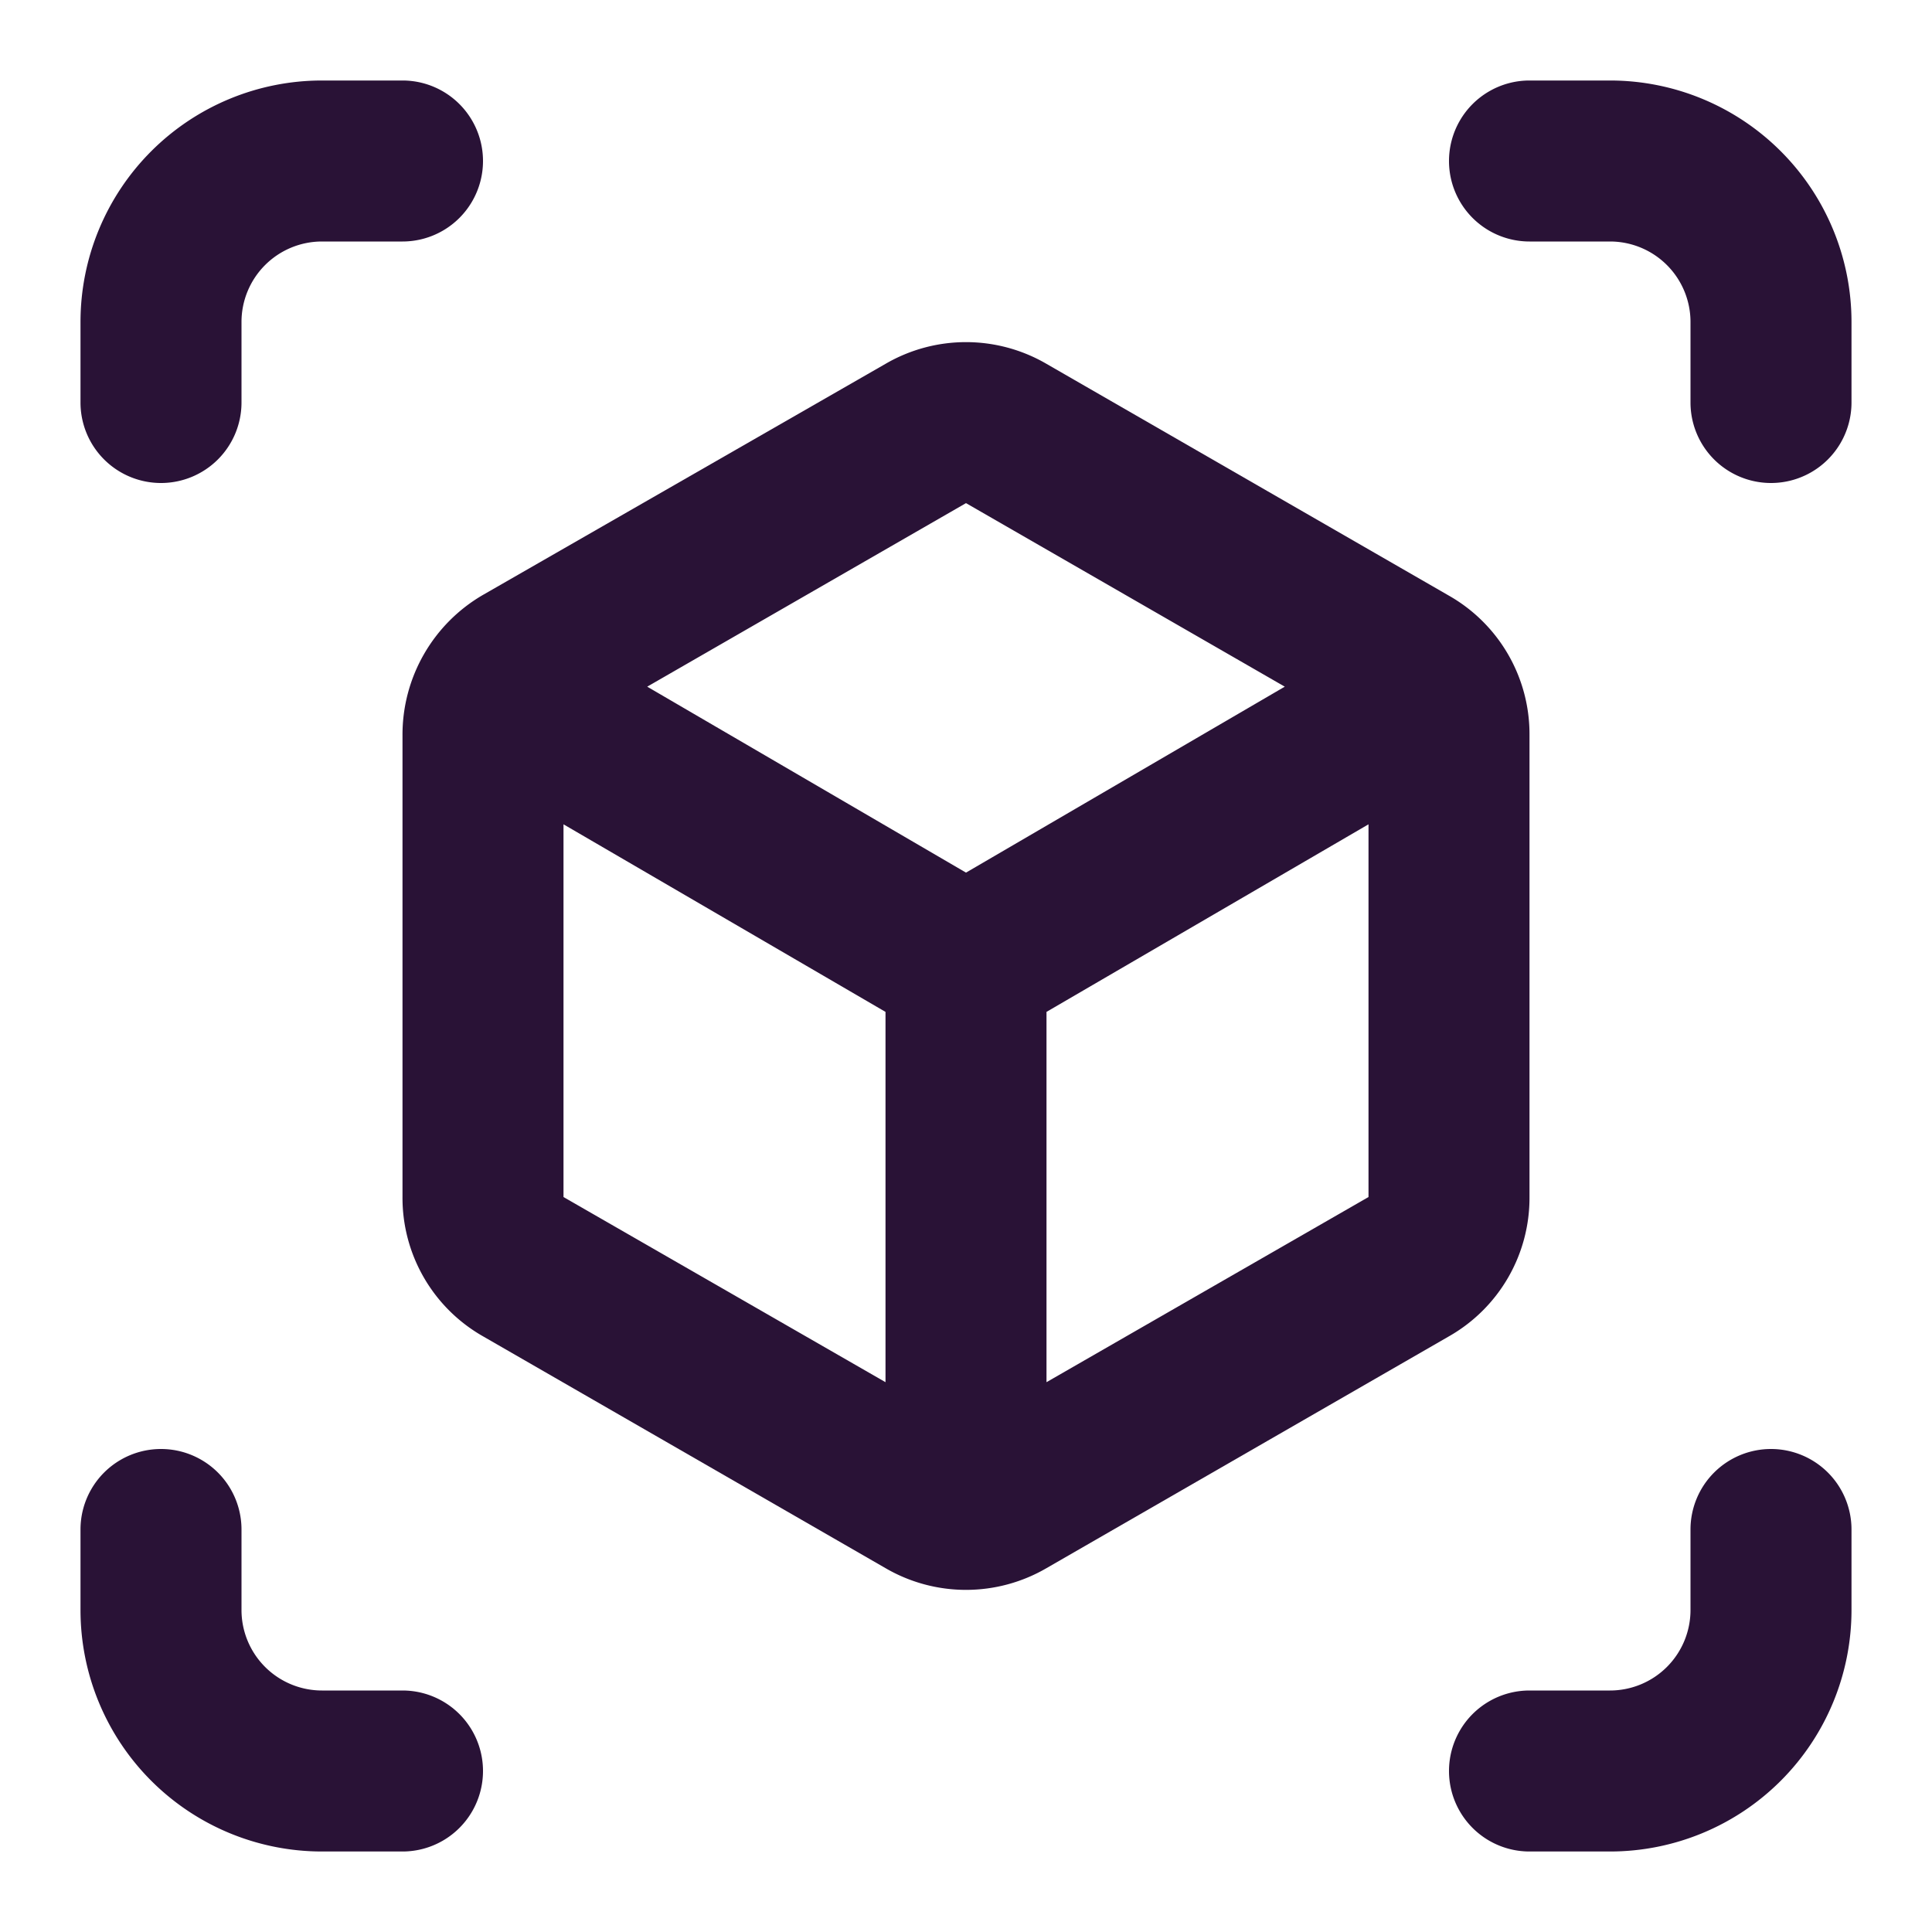
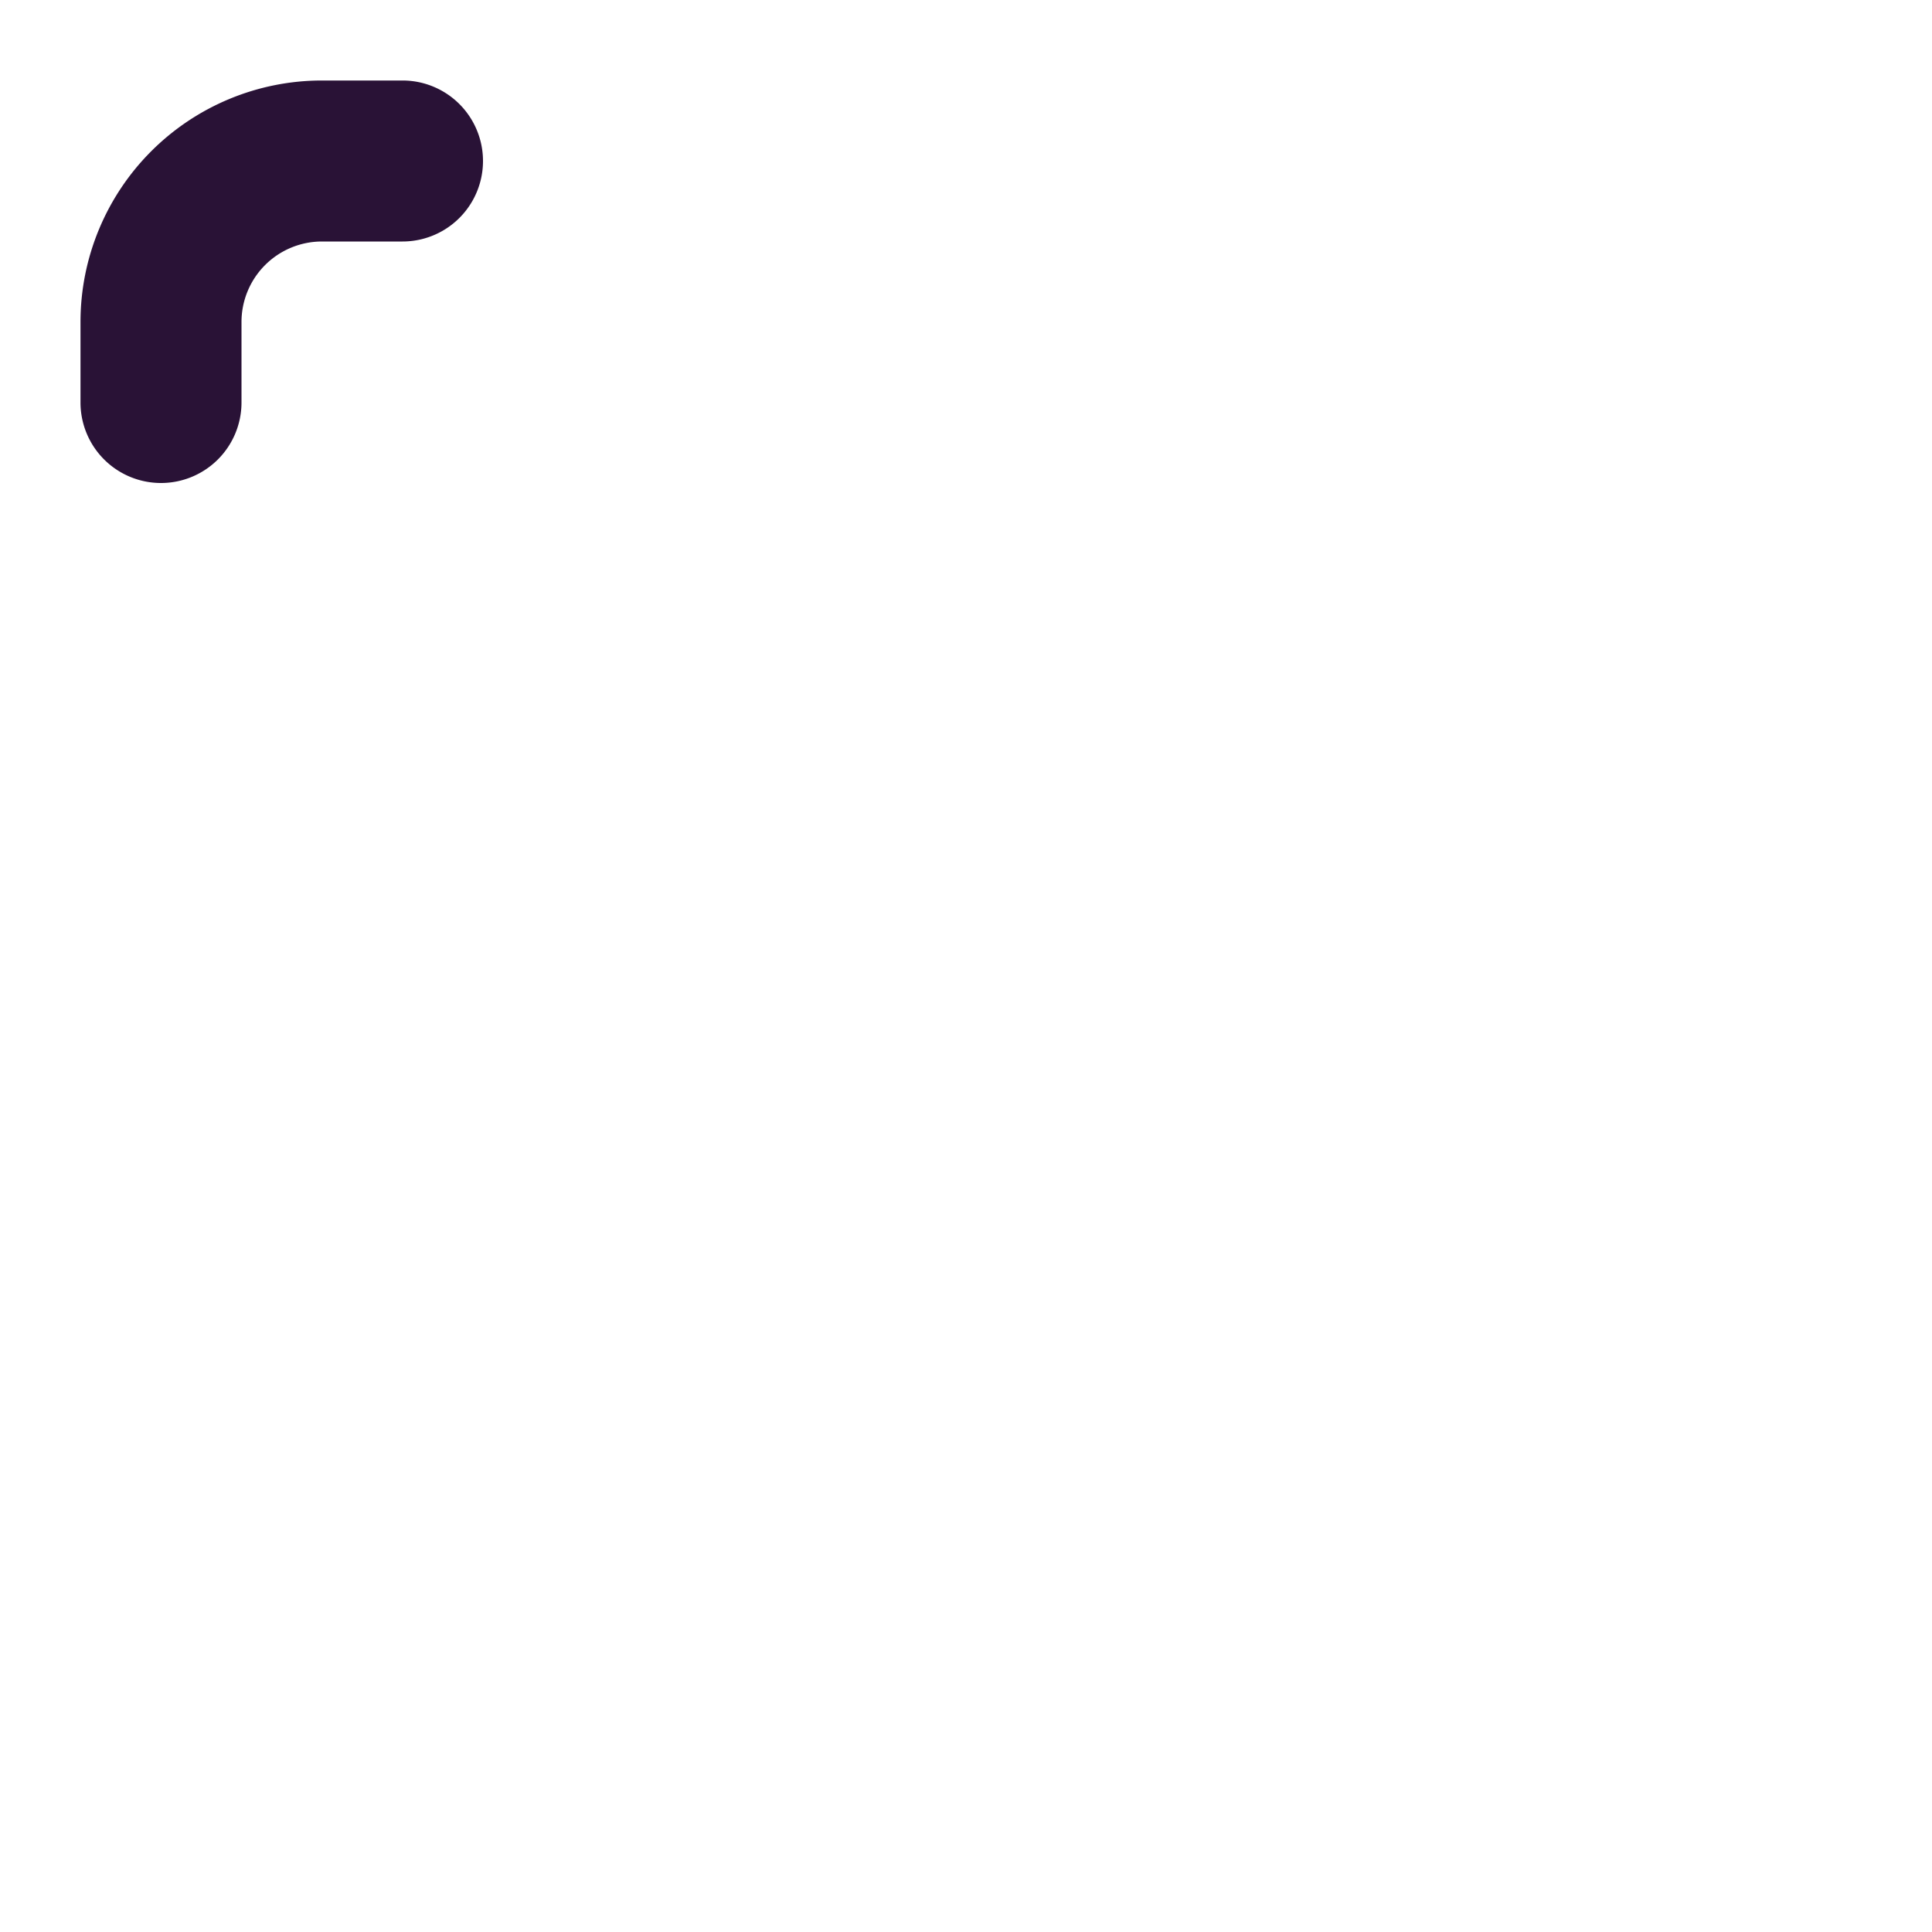
<svg xmlns="http://www.w3.org/2000/svg" id="view_in_ar_black_24dp" width="24" height="24" viewBox="0 0 24 24">
  <g id="Group_1708" data-name="Group 1708">
-     <rect id="Rectangle_21312" data-name="Rectangle 21312" width="24" height="24" fill="none" />
-   </g>
+     </g>
  <g id="Group_1710" data-name="Group 1710">
    <g id="Group_1709" data-name="Group 1709">
      <path id="Path_12823" data-name="Path 12823" d="M2,6A1,1,0,0,0,3,5V4A1,1,0,0,1,4,3H5A1,1,0,0,0,5,1H4A3,3,0,0,0,1,4V5A1,1,0,0,0,2,6Z" fill="#291236" />
-       <path id="Path_12824" data-name="Path 12824" d="M5,21H4a1,1,0,0,1-1-1V19a1,1,0,0,0-2,0v1a3,3,0,0,0,3,3H5a1,1,0,0,0,0-2Z" fill="#291236" />
-       <path id="Path_12825" data-name="Path 12825" d="M20,1H19a1,1,0,0,0,0,2h1a1,1,0,0,1,1,1V5a1,1,0,0,0,2,0V4A3,3,0,0,0,20,1Z" fill="#291236" />
-       <path id="Path_12826" data-name="Path 12826" d="M22,18a1,1,0,0,0-1,1v1a1,1,0,0,1-1,1H19a1,1,0,0,0,0,2h1a3,3,0,0,0,3-3V19A1,1,0,0,0,22,18Z" fill="#291236" />
-       <path id="Path_12827" data-name="Path 12827" d="M19,14.87V9.13A1.979,1.979,0,0,0,18,7.4L13,4.52a1.987,1.987,0,0,0-2,0L6,7.39A2.007,2.007,0,0,0,5,9.13v5.74A1.979,1.979,0,0,0,6,16.6l5,2.88a1.987,1.987,0,0,0,2,0l5-2.88A1.979,1.979,0,0,0,19,14.87Zm-8,2.3-4-2.3V10.24l4,2.33Zm1-6.33L8.04,8.53,12,6.25l3.96,2.28Zm5,4.03-4,2.3v-4.6l4-2.33Z" fill="#291236" />
    </g>
  </g>
</svg>